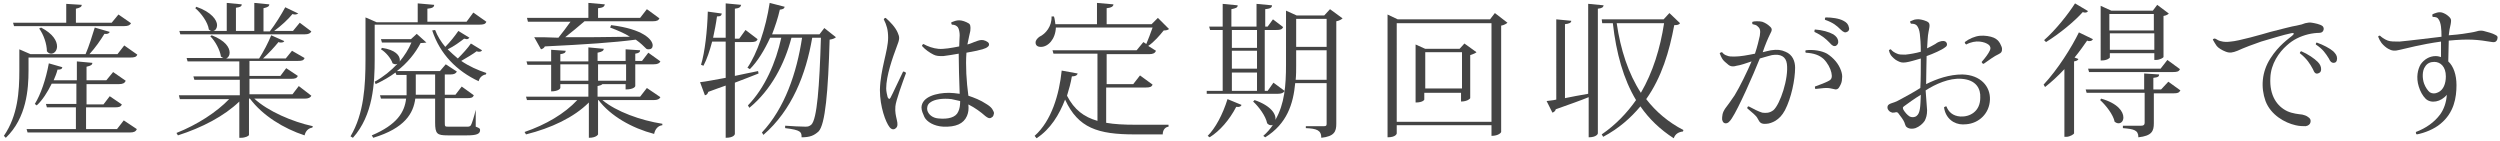
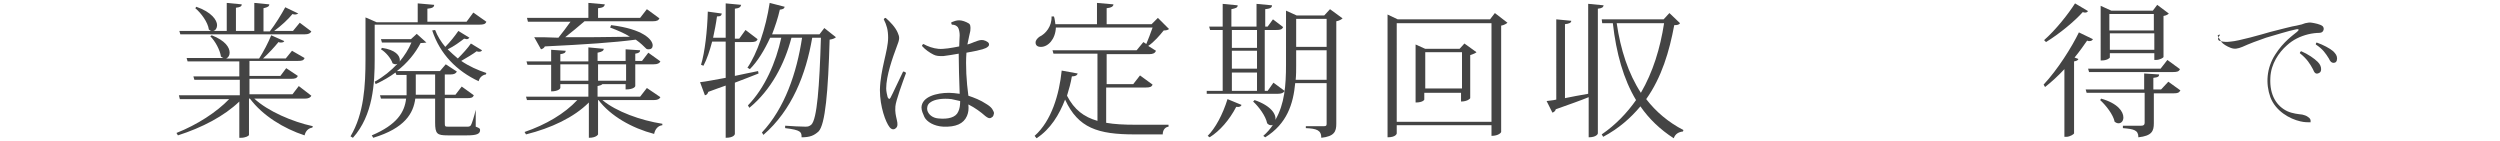
<svg xmlns="http://www.w3.org/2000/svg" version="1.1" x="0px" y="0px" viewBox="0 0 517.1 29.2" style="enable-background:new 0 0 517.1 29.2;" xml:space="preserve">
  <style type="text/css">
	.st0{fill:#0091E2;}
	.st1{fill:#808080;}
	.st2{opacity:0.95;fill:#FFFFFF;}
	.st3{fill:#0000AD;}
	.st4{fill:#636363;}
	.st5{fill:none;stroke:#636363;stroke-width:0.38;stroke-miterlimit:10;}
	.st6{opacity:0.95;}
	.st7{fill:none;stroke:#636363;stroke-width:0.379;stroke-miterlimit:10;}
	.st8{fill:#444444;}
	.st9{fill:#4D4D4D;}
	.st10{fill:#0400A3;}
</style>
  <g id="説明">
</g>
  <g id="TEL">
</g>
  <g id="メールでのお問い合わせ">
</g>
  <g id="ヘッダータイトル">
</g>
  <g id="sectionタイトル">
    <g>
-       <path class="st8" d="M5.9,11.9v2.7c0,3.8-0.4,9.8-4.7,13.9l-0.4-0.4C3.7,23.9,4,18.9,4,14.6v-4.4l2.3,1h11.4    c0.7-1.6,1.4-3.9,1.9-5.5l3.1,0.9c-0.1,0.3-0.5,0.5-1.1,0.4c-0.8,1.3-1.9,2.9-3.1,4.2h5.8l1.4-1.8l2.7,1.9    c-0.2,0.5-0.6,0.6-1.5,0.6H5.9z M2.9,5.4L2.7,4.7h11V0.8L16.9,1c0,0.4-0.3,0.6-1.2,0.8v2.9h7.4L24.5,3l2.6,1.8    c-0.2,0.4-0.6,0.6-1.4,0.6H2.9z M24.2,26.7l1.4-1.8l2.7,1.8c-0.2,0.5-0.6,0.7-1.4,0.7H5.7l-0.2-0.7h10.2v-4.5H9.7l-0.2-0.7h6.3    v-4.2h-5.1c-0.9,1.8-1.9,3.4-3.1,4.5l-0.4-0.3c1.2-1.9,2.3-5.1,2.9-8.4l2.8,0.8c-0.1,0.4-0.3,0.5-1,0.5c-0.2,0.8-0.5,1.5-0.8,2.2    h4.8v-3.9l3.2,0.3c0,0.4-0.3,0.6-1.2,0.8v2.8h4.1l1.4-1.7l2.6,1.8c-0.2,0.5-0.6,0.7-1.4,0.7h-6.7v4.2h3.5l1.3-1.7l2.5,1.7    c-0.2,0.5-0.6,0.6-1.4,0.6h-6v4.5H24.2z M8.5,5.7C11,7,11.8,8.5,11.8,9.6c0,0.9-0.6,1.5-1.2,1.5c-0.3,0-0.6-0.1-0.9-0.5    c0-1.5-0.7-3.5-1.6-4.7L8.5,5.7z" />
      <path class="st8" d="M64.4,19.8c-0.2,0.4-0.6,0.6-1.4,0.6H52.6c2.8,2.6,7.9,4.8,12.1,5.7l-0.1,0.3c-0.8,0.1-1.4,0.7-1.6,1.6    c-4.3-1.4-8.7-4.1-11.3-7.6h-0.2v7.5c0,0.2-0.7,0.6-1.7,0.6h-0.3V21c-3.1,3-7.7,5.4-12.7,7l-0.3-0.5c4.3-1.7,8.3-4.3,10.9-7H37.2    L37,19.7h12.6v-3.2h-9.4l-0.2-0.7h9.5v-3.1H38.8l-0.2-0.7h7.6c-0.2-0.1-0.4-0.2-0.5-0.3c-0.2-1.4-1.2-3.2-2.2-4.2l0.3-0.2    c2.8,1.1,3.7,2.5,3.7,3.6c0,0.6-0.3,1-0.7,1.2h6.8c0.9-1.4,1.9-3.3,2.5-4.8l2.7,1.2c-0.1,0.2-0.3,0.3-0.7,0.3    c-0.2,0-0.3,0-0.5-0.1c-0.8,1-2,2.3-3.2,3.4h4.7l1.3-1.6L63,12c-0.2,0.5-0.5,0.6-1.4,0.6h-10v3.1H58l1.2-1.6l2.4,1.6    c-0.2,0.5-0.6,0.6-1.4,0.6h-8.6v3.2h8.9l1.3-1.7L64.4,19.8z M64.4,6.5c-0.2,0.4-0.6,0.6-1.4,0.6H37.3l-0.2-0.7h6.7    c-0.2,0-0.4-0.1-0.6-0.3c-0.2-1.5-1.6-3.4-2.8-4.4l0.2-0.3c3.2,1.1,4.3,2.8,4.3,3.8c0,0.6-0.3,1.1-0.8,1.2h2.8V0.6l3.1,0.3    c0,0.4-0.3,0.6-1.2,0.7v4.8h3.8V0.6l3.1,0.3c0,0.4-0.3,0.6-1.2,0.8v4.8h1.3c1.1-1.4,2.4-3.5,3.2-5l2.7,1.3C61.5,2.9,61.3,3,61.1,3    c-0.2,0-0.4,0-0.6-0.1c-0.9,1.1-2.4,2.5-3.8,3.5h3.9l1.4-1.7L64.4,6.5z" />
      <path class="st8" d="M77.5,5.3v6.9c0,5-0.3,11.6-4.5,16.3l-0.5-0.3c2.8-4.7,3.1-10.5,3.1-16V3.6l2.3,1h8.5V0.7L89.8,1    c0,0.5-0.4,0.7-1.4,0.8v2.7h8.1l1.4-1.9l2.7,1.9c-0.2,0.5-0.6,0.6-1.5,0.6H77.5z M98.4,22.8l0,3.4c0.8,0.3,0.9,0.4,0.9,0.7    c0,0.8-0.7,1.1-2.7,1.1h-4c-2.2,0-2.6-0.3-2.6-2.7v-4.9h-4.1c-0.4,3-2.1,6.1-8.7,8.1L76.9,28c5.2-2.2,6.8-4.8,7.1-7.6h-5.2    l-0.2-0.7h5.5c0-0.3,0-0.6,0-0.9v-3.3H82L81.8,15c-1.2,0.9-2.6,1.7-4.1,2.4l-0.2-0.5c1.8-1,3.4-2.3,4.7-3.7    c-0.1,0-0.3,0.1-0.4,0.1c-0.2,0-0.4-0.1-0.6-0.2c-0.3-1-1.4-2.3-2.4-2.9l0.2-0.3c2.8,0.4,3.7,1.6,3.7,2.5c0,0.2,0,0.3-0.1,0.4h0    c1.1-1.3,1.9-2.6,2.5-4h-6.1l-0.2-0.7H85l1.2-1.1l2,1.8C88,8.8,87.7,8.9,87,8.9c-1.1,2.1-2.7,4.1-4.9,5.8H91l1.2-1.4l2.3,1.5    c-0.2,0.4-0.6,0.6-1.3,0.6h-1.2v4.2h2.2l1.3-1.7l2.5,1.8c-0.2,0.5-0.5,0.6-1.4,0.6h-4.6v4.9c0,1,0,1,0.8,1h3.8    c0.3,0,0.6,0,0.8-0.3c0.2-0.3,0.7-1.9,1-3.2H98.4z M86,18.7c0,0.3,0,0.6,0,0.9h4v-4.2h-4V18.7z M97.1,7.8    c-0.2,0.2-0.3,0.3-0.6,0.3c-0.1,0-0.3-0.1-0.5-0.1c-0.8,0.6-2.1,1.6-3.4,2.2c0.7,0.7,1.4,1.3,2.1,1.9c1-1,2.1-2.2,2.7-3.1l2.3,1.4    c-0.1,0.2-0.3,0.3-0.6,0.3c-0.2,0-0.3,0-0.5-0.1c-0.8,0.6-2,1.3-3.2,2c1.6,1.1,3.4,1.9,5.2,2.5l-0.1,0.3c-0.7,0.1-1.3,0.6-1.5,1.4    c-4.5-2.1-8-5.6-9.6-10.5L90,6.2c0.5,1.3,1.2,2.4,2.1,3.5c1-1,2.1-2.4,2.7-3.3L97.1,7.8z" />
      <path class="st8" d="M136.6,20.1c-0.2,0.4-0.6,0.6-1.4,0.6h-10.6c2.9,2.4,7.9,4.2,12.4,4.9l0,0.3c-0.9,0.1-1.5,0.8-1.7,1.8    c-4.6-1.2-9-3.7-11.5-7h-0.1v7.1c0,0-0.3,0.7-1.9,0.7v-7.3c-3.1,3.1-7.8,5.3-13,6.6l-0.3-0.5c4.4-1.5,8.3-3.8,10.9-6.6H109    l-0.2-0.7h12.9v-2.6h-5.8v0.8c0,0.1-0.4,0.7-1.9,0.7v-5.5h-4.9l-0.2-0.7h5.1v-2.4l3,0.2c0,0.4-0.3,0.6-1.1,0.7v1.5h5.8V9.8    l3.2,0.3c-0.1,0.4-0.3,0.6-1.3,0.8v1.7h5.8v-2.4l3,0.2c0,0.4-0.3,0.6-1,0.7v1.5h1.4l1.3-1.7l2.5,1.8c-0.2,0.4-0.6,0.6-1.4,0.6    h-3.8v4.5c0,0.1-0.3,0.7-2,0.7v-1.1h-4.8c-0.2,0.2-0.5,0.3-1,0.4V20h8.8l1.4-1.8L136.6,20.1z M110.5,7.7c1.3,0,2.9,0,5,0.1    c0.8-1,1.8-2.3,2.5-3.3h-8.8L109,3.7h12.7V0.6l3.4,0.3c-0.1,0.5-0.4,0.7-1.4,0.8v2h8.7l1.4-1.8l2.6,1.9c-0.2,0.4-0.5,0.6-1.4,0.6    h-14.1c-1.3,1.1-2.7,2.3-4,3.3c3.8,0,8.4,0,13.4-0.1c-1.1-0.7-2.5-1.3-4.1-1.9l0.2-0.5c6.6,0.8,8.6,3,8.6,4.2    c0,0.5-0.3,0.8-0.8,0.8c-0.2,0-0.3,0-0.5-0.1c-0.5-0.5-1.2-1.2-2.2-1.9C127,8.8,121,9.2,112.7,9.6c-0.2,0.4-0.5,0.5-0.8,0.6    L110.5,7.7z M115.9,13.3v3.4h5.8v-3.4H115.9z M129.5,13.3h-5.8v3.4h5.8V13.3z" />
      <path class="st8" d="M152,15.7c1.5-0.3,3.2-0.7,4.8-1l0.1,0.5c-1.3,0.5-3,1.2-4.9,1.9v10.6c0,0.1-0.2,0.8-1.9,0.8V17.7    c-1.1,0.4-2.3,0.8-3.6,1.3c-0.1,0.4-0.4,0.7-0.7,0.7l-1-2.7c1.1-0.1,3-0.5,5.3-0.9V8.6h-2.8c-0.5,1.9-1.1,3.7-1.8,5l-0.5-0.2    c0.8-2.6,1.3-7.1,1.4-11l2.9,0.4c-0.1,0.4-0.2,0.6-1,0.6c-0.2,1.5-0.5,3-0.8,4.4h2.6V0.7l3.2,0.3c-0.1,0.4-0.3,0.7-1.3,0.8v6.2    h0.9l1.3-1.8l2.5,1.9c-0.2,0.5-0.6,0.6-1.4,0.6H152V15.7z M170.5,5.8l2.4,1.9c-0.2,0.2-0.6,0.4-1.3,0.5c-0.3,10.7-0.9,17.6-2.3,19    c-0.9,0.8-1.7,1.2-3.5,1.2c0-1.1-0.1-1.5-3.4-1.9l0-0.5c1.3,0.1,3.3,0.2,4.2,0.2c0.6,0,0.8-0.1,1.2-0.4c1.2-1.1,1.7-7.9,2-18H168    c-1.3,7.6-4.2,15-10.1,20.1l-0.3-0.5c4.7-5,7.2-12.3,8.3-19.6h-2.2c-1.4,5.4-4.2,10.8-8.7,14.5l-0.3-0.5c3.5-3.6,5.8-8.9,6.9-14    h-2.3c-1.2,2.6-2.6,4.9-4.2,6.5l-0.5-0.3c2-2.9,3.8-8.1,4.6-13.4l3.1,0.8c-0.1,0.4-0.3,0.5-1,0.6c-0.4,1.8-1,3.5-1.6,5.1h9.8    L170.5,5.8z" />
      <path class="st8" d="M185.2,22c-0.1,1.2,0.1,1.9,0.3,2.8c0.2,0.8,0.2,1.4-0.2,1.7c-0.4,0.4-0.9,0.3-1.3-0.2c-0.8-1-2-4.2-2-7.7    c0.1-4.3,1.7-8.1,1.7-10.8c0-1.6-0.3-2.6-0.9-3.8c0-0.1,0.2-0.3,0.4-0.3c0.9,0.8,2,1.9,2.5,3.1c0.4,0.9,0.4,1.3-0.2,2.8    c-0.9,2.4-2.2,6.1-2.2,8.7c0,0.6,0.2,1.4,0.3,1.8c0.2,0.4,0.4,0.5,0.6,0.1c0.5-0.9,1.7-3.6,2.6-5.4c0.2,0,0.5,0.1,0.6,0.3    C186.7,17,185.3,20.8,185.2,22z M205.1,24.3c-0.4,0.3-0.8,0.1-1.3-0.3c-0.9-0.8-2.1-1.7-3.5-2.4c0.1,1,0,1.7-0.3,2.4    c-0.7,1.6-2.3,2.3-4.9,2.2c-1.9-0.1-3.4-1-3.9-2c-0.3-0.7-0.6-1.3-0.6-2c0.1-2.2,3.1-3,5.7-3c0.7,0,1.4,0.1,2.2,0.2    c-0.1-2.7-0.2-6.2-0.2-8.3c-1,0.2-2.5,0.4-3.2,0.5c-0.9,0-1.4,0-2-0.3c-0.8-0.4-1.7-1-2.4-1.8c0-0.1,0.1-0.3,0.3-0.4    c0.9,0.5,2,0.9,3.1,1c1.1,0.1,2.8-0.2,4.3-0.5c0-1,0.1-1.5,0.1-2.3c0-0.5-0.1-1.3-0.4-1.7c-0.3-0.3-0.6-0.5-1.2-0.5    c-0.1-0.1-0.2-0.4-0.1-0.5c0.5-0.2,1-0.4,1.6-0.4c0.6,0,1.4,0.3,1.9,0.6c0.4,0.2,0.5,0.6,0.4,1.6c-0.1,0.5-0.4,1.7-0.6,2.8    c0.8-0.2,1.3-0.5,1.7-0.6c0.5-0.2,1-0.4,1.6-0.3c0.4,0.1,0.6,0.2,0.9,0.4c0.3,0.2,0.4,0.6,0.1,0.9c-0.3,0.3-0.6,0.4-1.2,0.6    c-0.7,0.2-2.1,0.5-3.3,0.7c-0.2,2.6,0,6,0.4,8.9c1.2,0.4,2.5,0.9,3.7,1.7c0.5,0.3,0.9,0.6,1.2,1c0.2,0.3,0.4,0.7,0.4,0.9    C205.5,23.8,205.5,24.1,205.1,24.3z M198.6,20.9c-0.6-0.1-1.2-0.3-1.8-0.4c-1.7-0.2-3.5,0-4.4,0.7c-0.6,0.4-0.7,1.1-0.6,1.6    c0.2,0.8,1,1.6,2.3,1.7c2,0.2,3.6-0.2,4.1-1.4C198.5,22.5,198.6,21.8,198.6,20.9z" />
      <path class="st8" d="M228.8,18.1v7.3c1.7,0.3,3.7,0.4,6,0.4c1.6,0,5.1,0,6.9,0v0.4c-0.8,0.1-1.2,0.8-1.2,1.6h-5.8    c-7.6,0-11.7-1.3-14.4-7.2c-1.2,3.1-3,6.1-5.9,8l-0.4-0.5c3.5-3.1,5.1-8.6,5.6-13.5l3.3,0.6c-0.1,0.4-0.5,0.6-1.2,0.6    c-0.2,1.3-0.6,2.7-1,4c1.5,2.9,3.5,4.4,6.3,5.2V11.1h-9.1l-0.2-0.7h17.4l1.4-1.7l0.6,0.4c0.4-0.9,0.9-2.3,1.3-3.4h-20    c-0.1,2.4-1.6,4-3.1,4c-0.8,0-1.1-0.4-1.1-0.9c0-0.5,0.4-0.9,0.8-1.2c1.3-0.6,2.6-2.2,2.5-4.2l0.5,0c0.2,0.6,0.2,1.1,0.3,1.6h8.6    V0.6l3.4,0.3c0,0.4-0.4,0.7-1.4,0.8V5h9.3l1.3-1.3l2.3,2.3c-0.2,0.2-0.6,0.3-1.1,0.3c-0.8,1-2,2.4-3.2,3.2l1.6,1    c-0.2,0.5-0.6,0.7-1.4,0.7h-8.8v6.2h5.5l1.4-1.8l2.6,1.9c-0.2,0.5-0.6,0.6-1.4,0.6H228.8z" />
      <path class="st8" d="M249.6,18.8h3.3V6.2h-2.6l-0.2-0.7h2.8V0.8l3.1,0.3c0,0.5-0.4,0.6-1.3,0.8v3.6h5.2V0.8l3.2,0.3    c0,0.5-0.4,0.7-1.4,0.8v3.6h0.5l1.1-1.5l2.1,1.6c-0.2,0.5-0.6,0.6-1.4,0.6h-2.4v12.6h0.6l1.2-1.7l2.3,1.7    c-0.2,0.4-0.6,0.6-1.4,0.6h-14.7L249.6,18.8z M256.8,21.7c-0.1,0.3-0.4,0.5-1.1,0.4c-1.4,2.7-3.4,5-5.5,6.3l-0.4-0.3    c1.6-1.6,3.1-4.4,4.1-7.6L256.8,21.7z M260,6.2h-5.2v3.7h5.2V6.2z M254.8,10.5v3.7h5.2v-3.7H254.8z M254.8,15v3.8h5.2V15H254.8z     M275.1,1.9l2.6,1.9c-0.2,0.2-0.7,0.5-1.3,0.6v21.2c0,1.6-0.4,2.6-3.1,2.9c0-1.6-1-1.9-3.2-2v-0.4h3.7c0.5,0,0.6-0.1,0.6-0.5v-8.4    h-6.5c-0.4,4.3-1.7,8.4-6.2,11.2l-0.4-0.3c0.8-0.7,1.5-1.5,2-2.3c-0.1,0.1-0.2,0.1-0.4,0.1c-0.3,0-0.5-0.1-0.8-0.4    c-0.3-1.5-1.7-3.4-2.9-4.5l0.3-0.3c3.5,1.2,4.5,3,4.3,4.1h0c1.9-3.3,2.2-7.1,2.2-11.4V2.2l2.2,1h5.7L275.1,1.9z M268.1,13.5    c0,1,0,2-0.1,3h6.4v-6.1h-6.3V13.5z M274.4,3.9h-6.3v5.8h6.3V3.9z" />
      <path class="st8" d="M309.2,2.7l2.6,2c-0.2,0.2-0.7,0.5-1.3,0.6v22c0,0.1-0.5,0.8-2,0.8v-2.2h-19.6v1.7c0,0-0.1,0.8-1.9,0.8V3    l2.1,1h19.1L309.2,2.7z M288.9,25.2h19.6V4.8h-19.6V25.2z M302.9,9l2.5,1.8c-0.2,0.2-0.7,0.4-1.3,0.6v8.9c0,0.1-0.6,0.7-1.9,0.7    v-1.8h-7.6v1.4c0,0-0.2,0.6-1.8,0.6V9.2l2,0.9h7.1L302.9,9z M294.8,18.3h7.6v-7.5h-7.6V18.3z" />
      <path class="st8" d="M328.6,0.8l3.1,0.3c-0.1,0.4-0.3,0.6-1.2,0.7v25.8c0,0.1-0.3,0.8-1.9,0.8v-8.3c-1.7,0.7-4,1.5-6.8,2.5    c-0.1,0.4-0.4,0.6-0.7,0.7l-1.2-2.4c0.5-0.1,1.2-0.1,2-0.3V4l3.1,0.3c0,0.4-0.4,0.6-1.3,0.7v15.3c1.4-0.3,3.1-0.6,4.8-0.9V0.8z     M345.3,2.7l2.2,2.1c-0.2,0.3-0.5,0.4-1.2,0.4c-1,5.4-2.6,10.8-5.8,15.3c2,2.6,4.6,4.8,7.7,6.4l-0.1,0.3c-0.9,0.1-1.6,0.5-1.9,1.4    c-2.8-1.8-5.1-4-6.9-6.6c-2,2.4-4.5,4.6-7.7,6.3l-0.3-0.5c2.9-2,5.2-4.4,7.1-7.1c-2.6-4.3-4.1-9.7-4.8-15.9h-2.2L331.3,4h12.8    L345.3,2.7z M334.4,4.8c0.8,5.5,2.4,10.4,5,14.4c2.5-4.3,4-9.2,4.8-14.4H334.4z" />
-       <path class="st8" d="M371.3,14c0,2.5-0.8,6.3-2.1,8.8c-0.6,1.1-1.2,1.7-2,2.2c-0.5,0.3-1.3,0.6-1.8,0.6c-1.1,0.1-1.4-0.2-1.8-1    c-0.4-0.8-1.1-1.2-2.2-2.2c0-0.2,0.1-0.4,0.3-0.4c0.9,0.5,2.1,1.1,2.8,1.3c0.8,0.1,1.5,0.1,2.3-0.5c1.4-1.2,3.2-6.6,2.8-9.6    c-0.2-1.5-1.3-2.1-3.1-1.8c-0.5,0.1-1.4,0.4-2.5,0.7c-1.4,3.5-4.4,10.3-5.8,12.4c-0.4,0.6-0.8,1.1-1.4,1c-0.4-0.1-0.5-0.4-0.6-0.8    c0-0.3,0-0.6,0.1-1.1c0.1-0.4,0.3-0.8,0.5-1.1c0.6-0.8,1.2-1.6,2-2.8c1.1-1.8,2.6-4.9,3.5-7c-1.2,0.4-2.3,0.8-3.1,0.9    c-0.6,0.2-1.2,0.2-1.7-0.2c-0.5-0.4-1.1-0.9-1.3-1.3c-0.2-0.3-0.3-0.6-0.5-1.1c0.1-0.1,0.3-0.2,0.5-0.2c0.2,0.3,0.6,0.6,1,0.7    c0.4,0.2,1,0.2,1.5,0.2c1.3,0,2.8-0.3,4.3-0.6c0.5-1.5,0.8-2.8,1-3.7c0.2-1.2,0-1.6-0.5-2c-0.2-0.2-0.5-0.3-1-0.4    c-0.1-0.2-0.1-0.4,0-0.5c0.3-0.1,0.6-0.1,0.9-0.1c0.4,0,0.7,0,1.1,0.1c0.6,0.2,1.2,0.6,1.5,0.9c0.6,0.5,0.6,0.8,0.1,1.7    c-0.4,0.8-1,2.2-1.5,3.7c0.7-0.2,1.3-0.3,1.7-0.4c1.3-0.2,2.1-0.1,3,0.3C370.8,11.3,371.3,12.7,371.3,14z M380.8,14.6    c0.2,0.6,0.3,1.1,0.2,1.7c0,0.6-0.2,1.1-0.5,1.6c-0.3,0.6-0.7,0.7-1.3,0.5c-0.5-0.1-0.8-0.2-1.4-0.2c-0.8,0-1,0.1-2.3,0.2    c-0.1-0.1-0.1-0.3-0.1-0.5c1.1-0.4,2.2-0.8,2.9-1.2c0.6-0.3,0.7-0.8,0.5-1.7c-0.2-0.9-0.8-2-1.6-2.8c-0.9-0.8-2-1.2-3.7-1.3    c-0.1-0.2-0.1-0.4,0-0.5c1.6-0.2,3.3,0.1,4.4,0.7C379.3,12,380.3,13.2,380.8,14.6z M375.3,6.6c0-0.2,0-0.4,0.1-0.5    c1.5,0.1,2.9,0.5,3.8,1c0.6,0.4,0.9,0.8,1,1.3c0.1,0.5-0.1,0.9-0.5,1.1c-0.4,0.1-0.7,0-1.3-0.7C377.7,8.1,377,7.4,375.3,6.6z     M382,6.6c-0.3,0.2-0.7,0.1-1.3-0.5c-0.8-0.8-1.5-1.4-3.2-2c-0.1-0.2,0-0.4,0.1-0.5c1.3,0,2.8,0.2,3.7,0.7c0.6,0.3,1,0.7,1.1,1.3    C382.6,6,382.4,6.5,382,6.6z" />
-       <path class="st8" d="M398.6,22.8c0,1-0.2,1.6-0.5,2.2c-0.4,0.6-1.1,1.2-1.9,1.5c-1,0.3-1.7,0-2-0.4c-0.1-0.2-0.2-0.5-0.3-0.8    c-0.2-0.5-0.8-1.3-1.2-1.8c-0.1-0.2-0.3-0.3-0.5-0.3c-0.3,0.1-0.5,0.1-0.8,0.1c-0.3-0.1-0.5-0.2-0.6-0.3c-0.3-0.3-0.4-0.5-0.4-0.8    c0-0.4,0.2-0.6,0.7-0.8c0.4-0.1,1.2-0.4,1.9-0.8c1.1-0.6,2.8-1.5,4.2-2.4c0.1-1.7,0.1-4,0.1-6.1c-1.1,0.3-2.3,0.7-3.1,0.8    c-0.8,0.1-1.1,0-1.7-0.3c-0.5-0.2-1.2-0.9-1.4-1.2c-0.2-0.3-0.3-0.6-0.4-1c0.1-0.1,0.2-0.2,0.4-0.2c0.3,0.4,0.8,0.7,1.3,0.9    c0.4,0.2,1,0.2,1.7,0.2c1-0.1,2.1-0.3,3.2-0.6c0-1.6-0.1-2.9-0.2-3.7c-0.1-0.8-0.3-1.3-0.6-1.7c-0.3-0.3-0.6-0.4-1.2-0.4    c-0.2-0.1-0.2-0.4-0.2-0.5c0.4-0.1,0.8-0.4,1.3-0.4c0.5-0.1,1.4,0.1,2.1,0.4c0.6,0.3,0.8,0.5,0.4,2.2c-0.2,0.9-0.2,2.2-0.3,3.4    c0.6-0.3,1.2-0.6,1.7-0.9c0.5-0.4,0.9-0.5,1.3-0.6c0.6-0.1,0.9,0.1,1,0.3c0.2,0.3,0.2,0.7-0.3,1c-0.6,0.5-2.4,1.3-3.8,1.8    c0,1.3-0.1,3.6-0.1,5.8c2.2-1.1,4.8-2,7.5-2c3.8,0.1,5.8,2.5,5.7,5.2c-0.1,2.9-2.3,4.9-4.9,5.1c-1,0.1-1.8,0-2.7-0.5    c-1-0.6-1.7-1.6-1.9-3c0.1-0.1,0.3-0.2,0.5-0.2c0.4,1.1,1.3,2,2.9,2.1c1.9,0.1,4.1-1,4.1-3.9c0.1-1.8-0.8-3.7-3.9-3.9    c-2.5-0.2-5.4,1.1-7.4,2.4L398.6,22.8z M393.6,22.2c0,0.2,0,0.3,0.1,0.5c0.3,0.5,0.8,1.1,1.3,1.4c0.4,0.2,1,0.2,1.4-0.1    c0.8-0.6,0.8-1.9,0.9-4.4c-1.3,0.8-2.7,1.8-3.5,2.4L393.6,22.2z M413.4,11.2c-0.9,0.4-2.1,1.3-3.1,2c-0.2,0-0.4-0.2-0.4-0.4    c0.7-0.8,1.4-1.7,1.7-2.4c0.2-0.4,0.1-0.8-0.2-1.1c-0.5-0.4-1.1-0.6-1.9-0.7c-0.8-0.1-1.9,0.1-2.8,0.6c-0.2-0.1-0.3-0.3-0.3-0.5    c0.9-0.7,2.1-1.2,3.1-1.3c1-0.1,2.2,0.1,2.9,0.4c0.8,0.4,1,0.7,1.3,1.2c0.2,0.4,0.4,0.8,0.4,1.1C414.1,10.7,414,10.9,413.4,11.2z" />
      <path class="st8" d="M422.7,17.5c2.9-3.1,5.8-7.7,7.3-10.8l2.9,1.4c-0.1,0.2-0.3,0.4-0.7,0.4c-0.2,0-0.3,0-0.5-0.1    c-0.7,1-1.6,2.3-2.6,3.5l0.8,0.3c-0.1,0.3-0.4,0.4-0.9,0.5v14.9c0,0.1-0.8,0.7-1.6,0.7H427V14.3c-1.2,1.3-2.6,2.6-4,3.7    L422.7,17.5z M422.8,8.3c2.4-2.1,5-5.4,6.4-7.6l2.7,1.6c-0.2,0.2-0.3,0.3-0.6,0.3c-0.1,0-0.3,0-0.5-0.1c-1.7,1.9-4.7,4.4-7.6,6.2    L422.8,8.3z M448.5,16.9l2.5,1.8c-0.3,0.5-0.6,0.6-1.4,0.6h-4.1v6.2c0,1.6-0.4,2.6-3.2,2.9c0-1.5-0.9-1.7-3.2-1.9v-0.5h3.8    c0.5,0,0.7-0.2,0.7-0.6v-6.2h-12l-0.2-0.7h12.1v-3.3l3.1,0.2c0,0.4-0.2,0.6-1.2,0.7v2.4h1.6L448.5,16.9z M446.9,14.2l1.4-1.8    l2.6,1.9c-0.2,0.5-0.6,0.6-1.4,0.6h-17.4l-0.2-0.7H446.9z M434.6,20.4c3.5,1,4.6,2.7,4.6,3.9c0,0.7-0.4,1.2-1,1.2    c-0.3,0-0.5-0.1-0.8-0.3c-0.3-1.5-1.8-3.4-3-4.5L434.6,20.4z M436.4,11v0.9c0,0.1-0.6,0.6-1.6,0.6h-0.3V1.2l2.2,1h8.6l0.9-1.2    l2.4,1.8c-0.2,0.2-0.5,0.4-1.1,0.5v8.5c0,0.1-0.7,0.6-1.6,0.6h-0.3V11H436.4z M445.5,2.9h-9.2v3.4h9.2V2.9z M436.4,10.3h9.2V6.9    h-9.2V10.3z" />
-       <path class="st8" d="M459.3,8.5c0.7,0.2,1.3,0.2,2.1,0.1c1.6-0.1,6.5-1.5,8.2-2c2-0.5,4.6-1.2,5.4-1.3c1-0.2,1.3-0.3,1.8-0.5    c0.5-0.1,0.9-0.2,1.4-0.1c0.6,0.1,1.7,0.3,2.2,0.7c0.2,0.2,0.3,0.5,0.2,0.8c-0.1,0.3-0.3,0.6-0.9,0.6c-0.6,0-1.5,0.1-2.3,0.3    c-1.6,0.4-3.1,1.1-4.4,2.3c-1.6,1.4-3.3,3.8-3.4,6.7c-0.2,3.7,1.4,5.9,3.5,6.9c1.1,0.5,2.3,0.6,3.1,0.7c0.4,0.1,0.8,0.2,1.2,0.5    c0.5,0.3,0.6,0.7,0.5,1.1c-0.1,0.4-0.4,0.7-1,0.8c-0.5,0-1.3,0-2.1-0.2c-2.2-0.5-5.1-2.1-6.2-5c-1-2.8-0.8-6,1-8.8    c1.7-2.7,3.8-4.1,4.5-4.7c0.5-0.4,0.5-0.7-0.3-0.5c-1.5,0.3-4,1.1-6.1,1.7c-1.5,0.5-3.6,1.3-4.9,1.9c-1,0.4-1.6,0.5-2.4,0.2    c-0.8-0.3-1.6-0.8-1.9-1.2s-0.5-0.8-0.8-1.3c0-0.1,0.3-0.3,0.5-0.2C458.5,8.1,458.8,8.4,459.3,8.5z M475.7,11    c0-0.2,0.2-0.4,0.3-0.4c1.4,0.6,2.7,1.5,3.4,2.2c0.5,0.5,0.7,1,0.7,1.5c0,0.6-0.3,0.8-0.7,0.9c-0.4,0.1-0.7-0.1-1-0.9    C477.8,13.2,477.2,12.2,475.7,11z M479,9.2c0-0.2,0.1-0.4,0.2-0.4c1.4,0.5,2.7,1.2,3.4,1.8c0.5,0.5,0.8,0.9,0.8,1.5    s-0.3,0.9-0.7,0.9c-0.4,0-0.7-0.2-1-0.9C481,11,480.5,10.2,479,9.2z" />
-       <path class="st8" d="M516.6,7.8c0,0.2-0.1,0.5-0.2,0.6c-0.1,0.2-0.4,0.4-0.9,0.3c-3-0.5-4.8-0.7-9-0.3c0,1.4-0.1,2.9-0.1,4.3    c1.1,1,1.7,2.8,1.7,4.9c0,2.6-0.5,5.7-3.3,8c-1.3,1.1-3.3,1.9-4.9,2.2c-0.2-0.1-0.2-0.3-0.2-0.5c2.1-0.8,3.8-2,5-3.6    c0.8-1.1,1.3-2.5,1.4-4.1c-1.2,1.5-3.3,1.9-4.4,0.8c-0.6-0.6-1.1-1.5-1.4-2.5c-0.6-1.9-0.2-3.6,0.4-4.6c0.7-1,1.8-1.7,3.1-1.7    c0.4,0,0.8,0.1,1.1,0.2V8.6c-4.3,0.6-7.1,1.4-8.5,1.7c-1.1,0.3-1.7,0.2-2.4-0.2c-0.4-0.2-1-0.7-1.4-1.2c-0.3-0.4-0.5-0.8-0.7-1.3    c0-0.1,0.2-0.3,0.4-0.2c0.2,0.2,0.8,0.7,1.6,1c0.6,0.2,1.3,0.2,2.4,0.2c2.2-0.2,6.1-0.7,8.7-1c0-1.6-0.1-2.9-0.6-3.6    c-0.2-0.4-0.6-0.5-1.2-0.5c-0.1-0.1-0.1-0.3-0.1-0.5c0.3-0.2,0.7-0.3,1-0.4c0.4-0.1,0.9-0.1,1.3,0.1c0.5,0.2,0.9,0.5,1.2,0.8    c0.5,0.5,0.4,0.8,0.3,1.5c-0.2,0.8-0.3,1.4-0.4,2.3c1.4-0.1,2.1-0.2,2.9-0.3c1.2-0.2,2.1-0.3,2.8-0.5c0.6-0.2,1.1-0.2,1.5-0.1    c0.8,0.2,1.9,0.5,2.4,0.8C516.5,7.4,516.6,7.5,516.6,7.8z M505.9,15.8c0-2-1.1-3-2.4-3c-0.8,0-1.5,0.3-1.9,1    c-0.6,0.8-0.6,2.4-0.2,3.5c0.3,0.8,0.8,1.5,1.2,1.8c0.5,0.3,1.1,0.3,1.7,0C505.4,18.6,505.9,17.3,505.9,15.8L505.9,15.8z" />
+       <path class="st8" d="M459.3,8.5c0.7,0.2,1.3,0.2,2.1,0.1c1.6-0.1,6.5-1.5,8.2-2c2-0.5,4.6-1.2,5.4-1.3c1-0.2,1.3-0.3,1.8-0.5    c0.5-0.1,0.9-0.2,1.4-0.1c0.6,0.1,1.7,0.3,2.2,0.7c0.2,0.2,0.3,0.5,0.2,0.8c-0.1,0.3-0.3,0.6-0.9,0.6c-0.6,0-1.5,0.1-2.3,0.3    c-1.6,0.4-3.1,1.1-4.4,2.3c-1.6,1.4-3.3,3.8-3.4,6.7c-0.2,3.7,1.4,5.9,3.5,6.9c1.1,0.5,2.3,0.6,3.1,0.7c0.4,0.1,0.8,0.2,1.2,0.5    c0.5,0.3,0.6,0.7,0.5,1.1c-0.5,0-1.3,0-2.1-0.2c-2.2-0.5-5.1-2.1-6.2-5c-1-2.8-0.8-6,1-8.8    c1.7-2.7,3.8-4.1,4.5-4.7c0.5-0.4,0.5-0.7-0.3-0.5c-1.5,0.3-4,1.1-6.1,1.7c-1.5,0.5-3.6,1.3-4.9,1.9c-1,0.4-1.6,0.5-2.4,0.2    c-0.8-0.3-1.6-0.8-1.9-1.2s-0.5-0.8-0.8-1.3c0-0.1,0.3-0.3,0.5-0.2C458.5,8.1,458.8,8.4,459.3,8.5z M475.7,11    c0-0.2,0.2-0.4,0.3-0.4c1.4,0.6,2.7,1.5,3.4,2.2c0.5,0.5,0.7,1,0.7,1.5c0,0.6-0.3,0.8-0.7,0.9c-0.4,0.1-0.7-0.1-1-0.9    C477.8,13.2,477.2,12.2,475.7,11z M479,9.2c0-0.2,0.1-0.4,0.2-0.4c1.4,0.5,2.7,1.2,3.4,1.8c0.5,0.5,0.8,0.9,0.8,1.5    s-0.3,0.9-0.7,0.9c-0.4,0-0.7-0.2-1-0.9C481,11,480.5,10.2,479,9.2z" />
    </g>
  </g>
  <g id="コンタクト">
</g>
  <g id="デジタルパンフレット">
</g>
</svg>